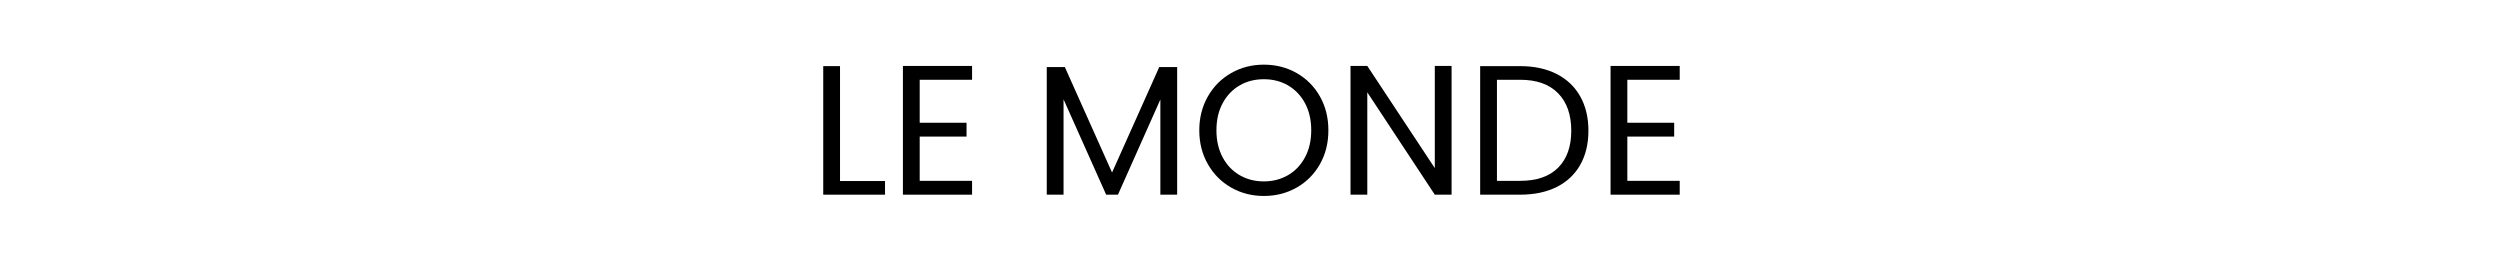
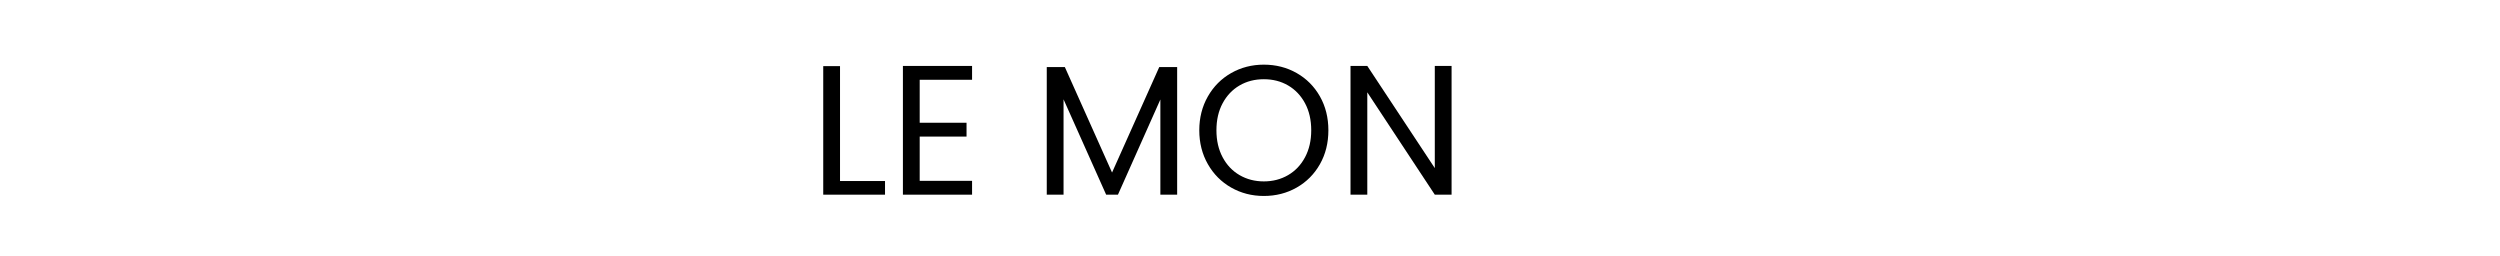
<svg xmlns="http://www.w3.org/2000/svg" width="244px" height="25px" viewBox="0 0 244 25" version="1.1">
  <title>Monde</title>
  <g id="Page-1" stroke="none" stroke-width="1" fill="none" fill-rule="evenodd">
    <g id="Monde">
      <rect id="Rectangle" fill-opacity="0" fill="#FFFFFF" x="0" y="0" width="244" height="25" />
      <g id="Le-monde" transform="translate(80.348, 6.31)" fill="#000000" fill-rule="nonzero">
        <polygon id="Path" points="1.638 11.358 6.03 11.358 6.03 12.69 0 12.69 0 0.144 1.638 0.144" />
        <polygon id="Path" points="9.414 1.476 9.414 5.67 13.986 5.67 13.986 7.02 9.414 7.02 9.414 11.34 14.526 11.34 14.526 12.69 7.776 12.69 7.776 0.126 14.526 0.126 14.526 1.476" />
        <polygon id="Path" points="34.542 0.234 34.542 12.69 32.904 12.69 32.904 3.402 28.764 12.69 27.612 12.69 23.454 3.384 23.454 12.69 21.816 12.69 21.816 0.234 23.58 0.234 28.188 10.53 32.796 0.234" />
        <path d="M43.002,12.816 C41.838,12.816 40.776,12.543 39.816,11.997 C38.856,11.451 38.097,10.689 37.539,9.711 C36.981,8.733 36.702,7.632 36.702,6.408 C36.702,5.184 36.981,4.083 37.539,3.105 C38.097,2.127 38.856,1.365 39.816,0.819 C40.776,0.273 41.838,0 43.002,0 C44.178,0 45.246,0.273 46.206,0.819 C47.166,1.365 47.922,2.124 48.474,3.096 C49.026,4.068 49.302,5.172 49.302,6.408 C49.302,7.644 49.026,8.748 48.474,9.72 C47.922,10.692 47.166,11.451 46.206,11.997 C45.246,12.543 44.178,12.816 43.002,12.816 Z M43.002,11.394 C43.878,11.394 44.667,11.19 45.369,10.782 C46.071,10.374 46.623,9.792 47.025,9.036 C47.427,8.28 47.628,7.404 47.628,6.408 C47.628,5.4 47.427,4.521 47.025,3.771 C46.623,3.021 46.074,2.442 45.378,2.034 C44.682,1.626 43.89,1.422 43.002,1.422 C42.114,1.422 41.322,1.626 40.626,2.034 C39.93,2.442 39.381,3.021 38.979,3.771 C38.577,4.521 38.376,5.4 38.376,6.408 C38.376,7.404 38.577,8.28 38.979,9.036 C39.381,9.792 39.933,10.374 40.635,10.782 C41.337,11.19 42.126,11.394 43.002,11.394 Z" id="Shape" />
        <polygon id="Path" points="61.326 12.69 59.688 12.69 53.1 2.7 53.1 12.69 51.462 12.69 51.462 0.126 53.1 0.126 59.688 10.098 59.688 0.126 61.326 0.126" />
-         <path d="M68.022,0.144 C69.39,0.144 70.575,0.399 71.577,0.909 C72.579,1.419 73.347,2.148 73.881,3.096 C74.415,4.044 74.682,5.16 74.682,6.444 C74.682,7.728 74.415,8.841 73.881,9.783 C73.347,10.725 72.579,11.445 71.577,11.943 C70.575,12.441 69.39,12.69 68.022,12.69 L64.116,12.69 L64.116,0.144 L68.022,0.144 Z M68.022,11.34 C69.642,11.34 70.878,10.911 71.73,10.053 C72.582,9.195 73.008,7.992 73.008,6.444 C73.008,4.884 72.579,3.666 71.721,2.79 C70.863,1.914 69.63,1.476 68.022,1.476 L65.754,1.476 L65.754,11.34 L68.022,11.34 Z" id="Shape" />
-         <polygon id="Path" points="78.48 1.476 78.48 5.67 83.052 5.67 83.052 7.02 78.48 7.02 78.48 11.34 83.592 11.34 83.592 12.69 76.842 12.69 76.842 0.126 83.592 0.126 83.592 1.476" />
      </g>
    </g>
  </g>
</svg>